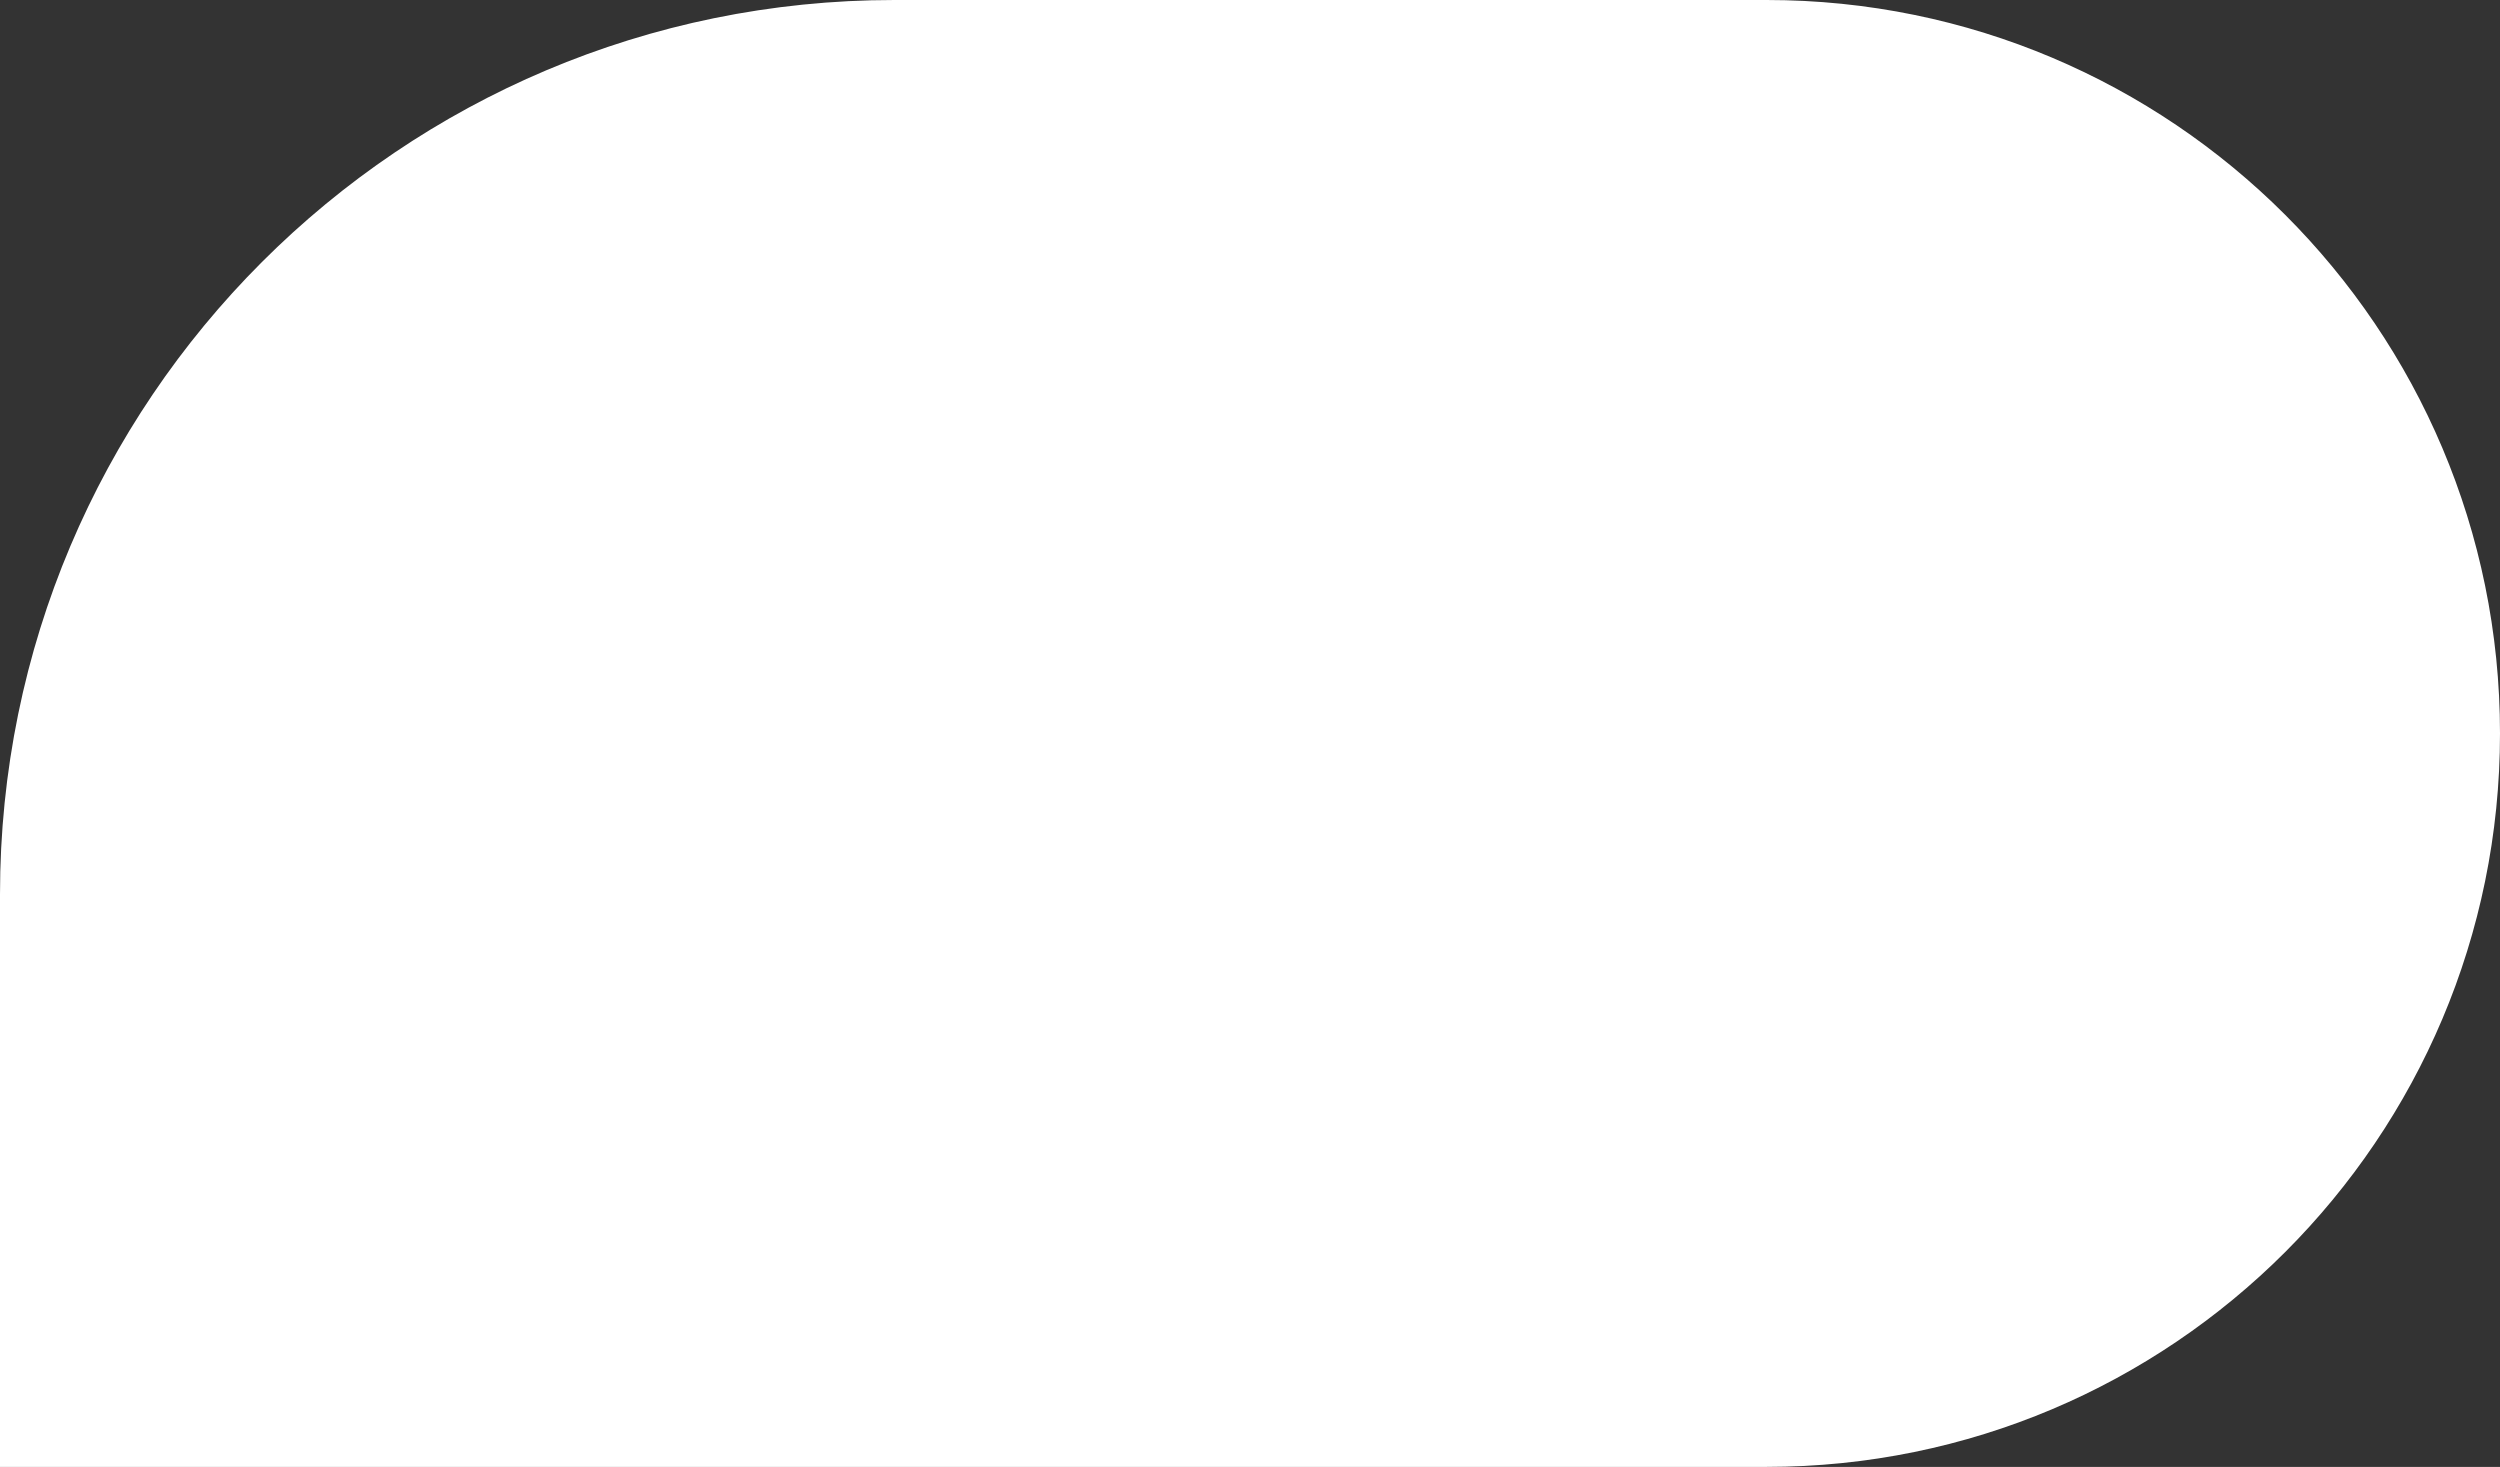
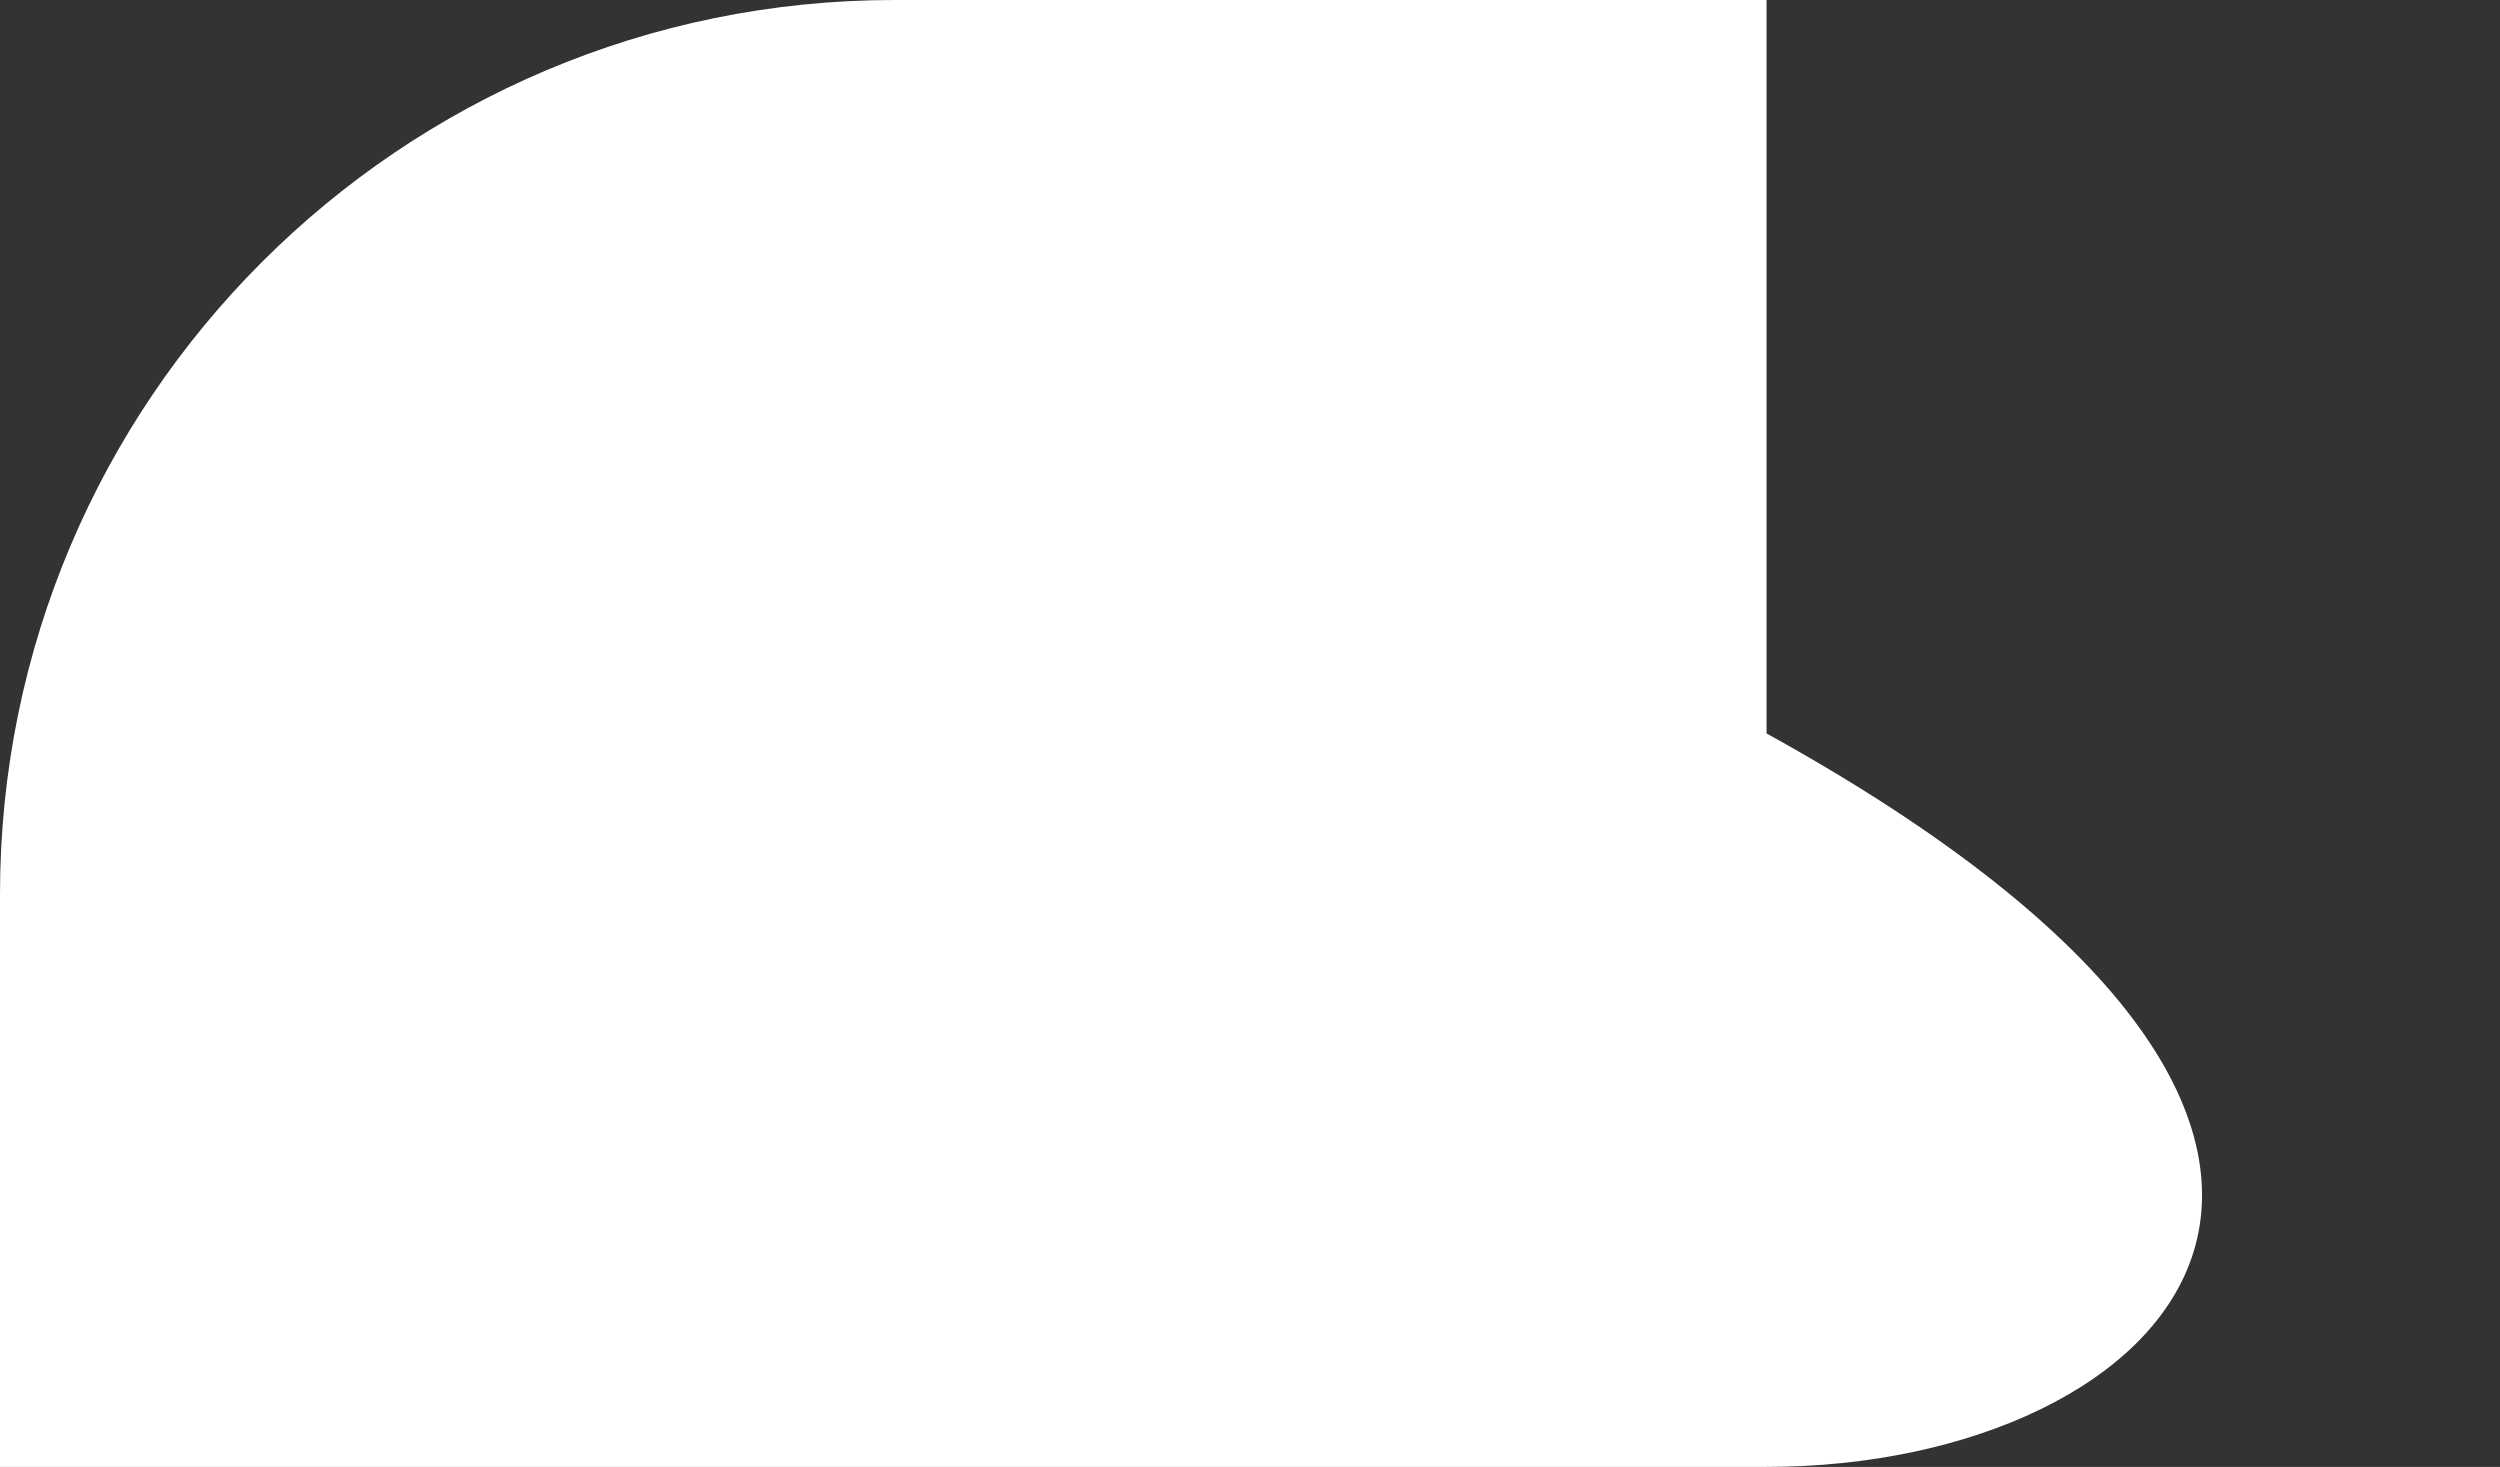
<svg xmlns="http://www.w3.org/2000/svg" width="559" height="328" viewBox="0 0 559 328" fill="none">
  <rect x="0" y="0" width="559" height="328" fill="#333333" stroke="none" />
-   <path d="M0 200C0 89.543 89.543 0 200 0H395C485.575 0 559 73.425 559 164V164C559 254.575 485.575 328 395 328H0V200Z" fill="white" />
+   <path d="M0 200C0 89.543 89.543 0 200 0H395V164C559 254.575 485.575 328 395 328H0V200Z" fill="white" />
</svg>